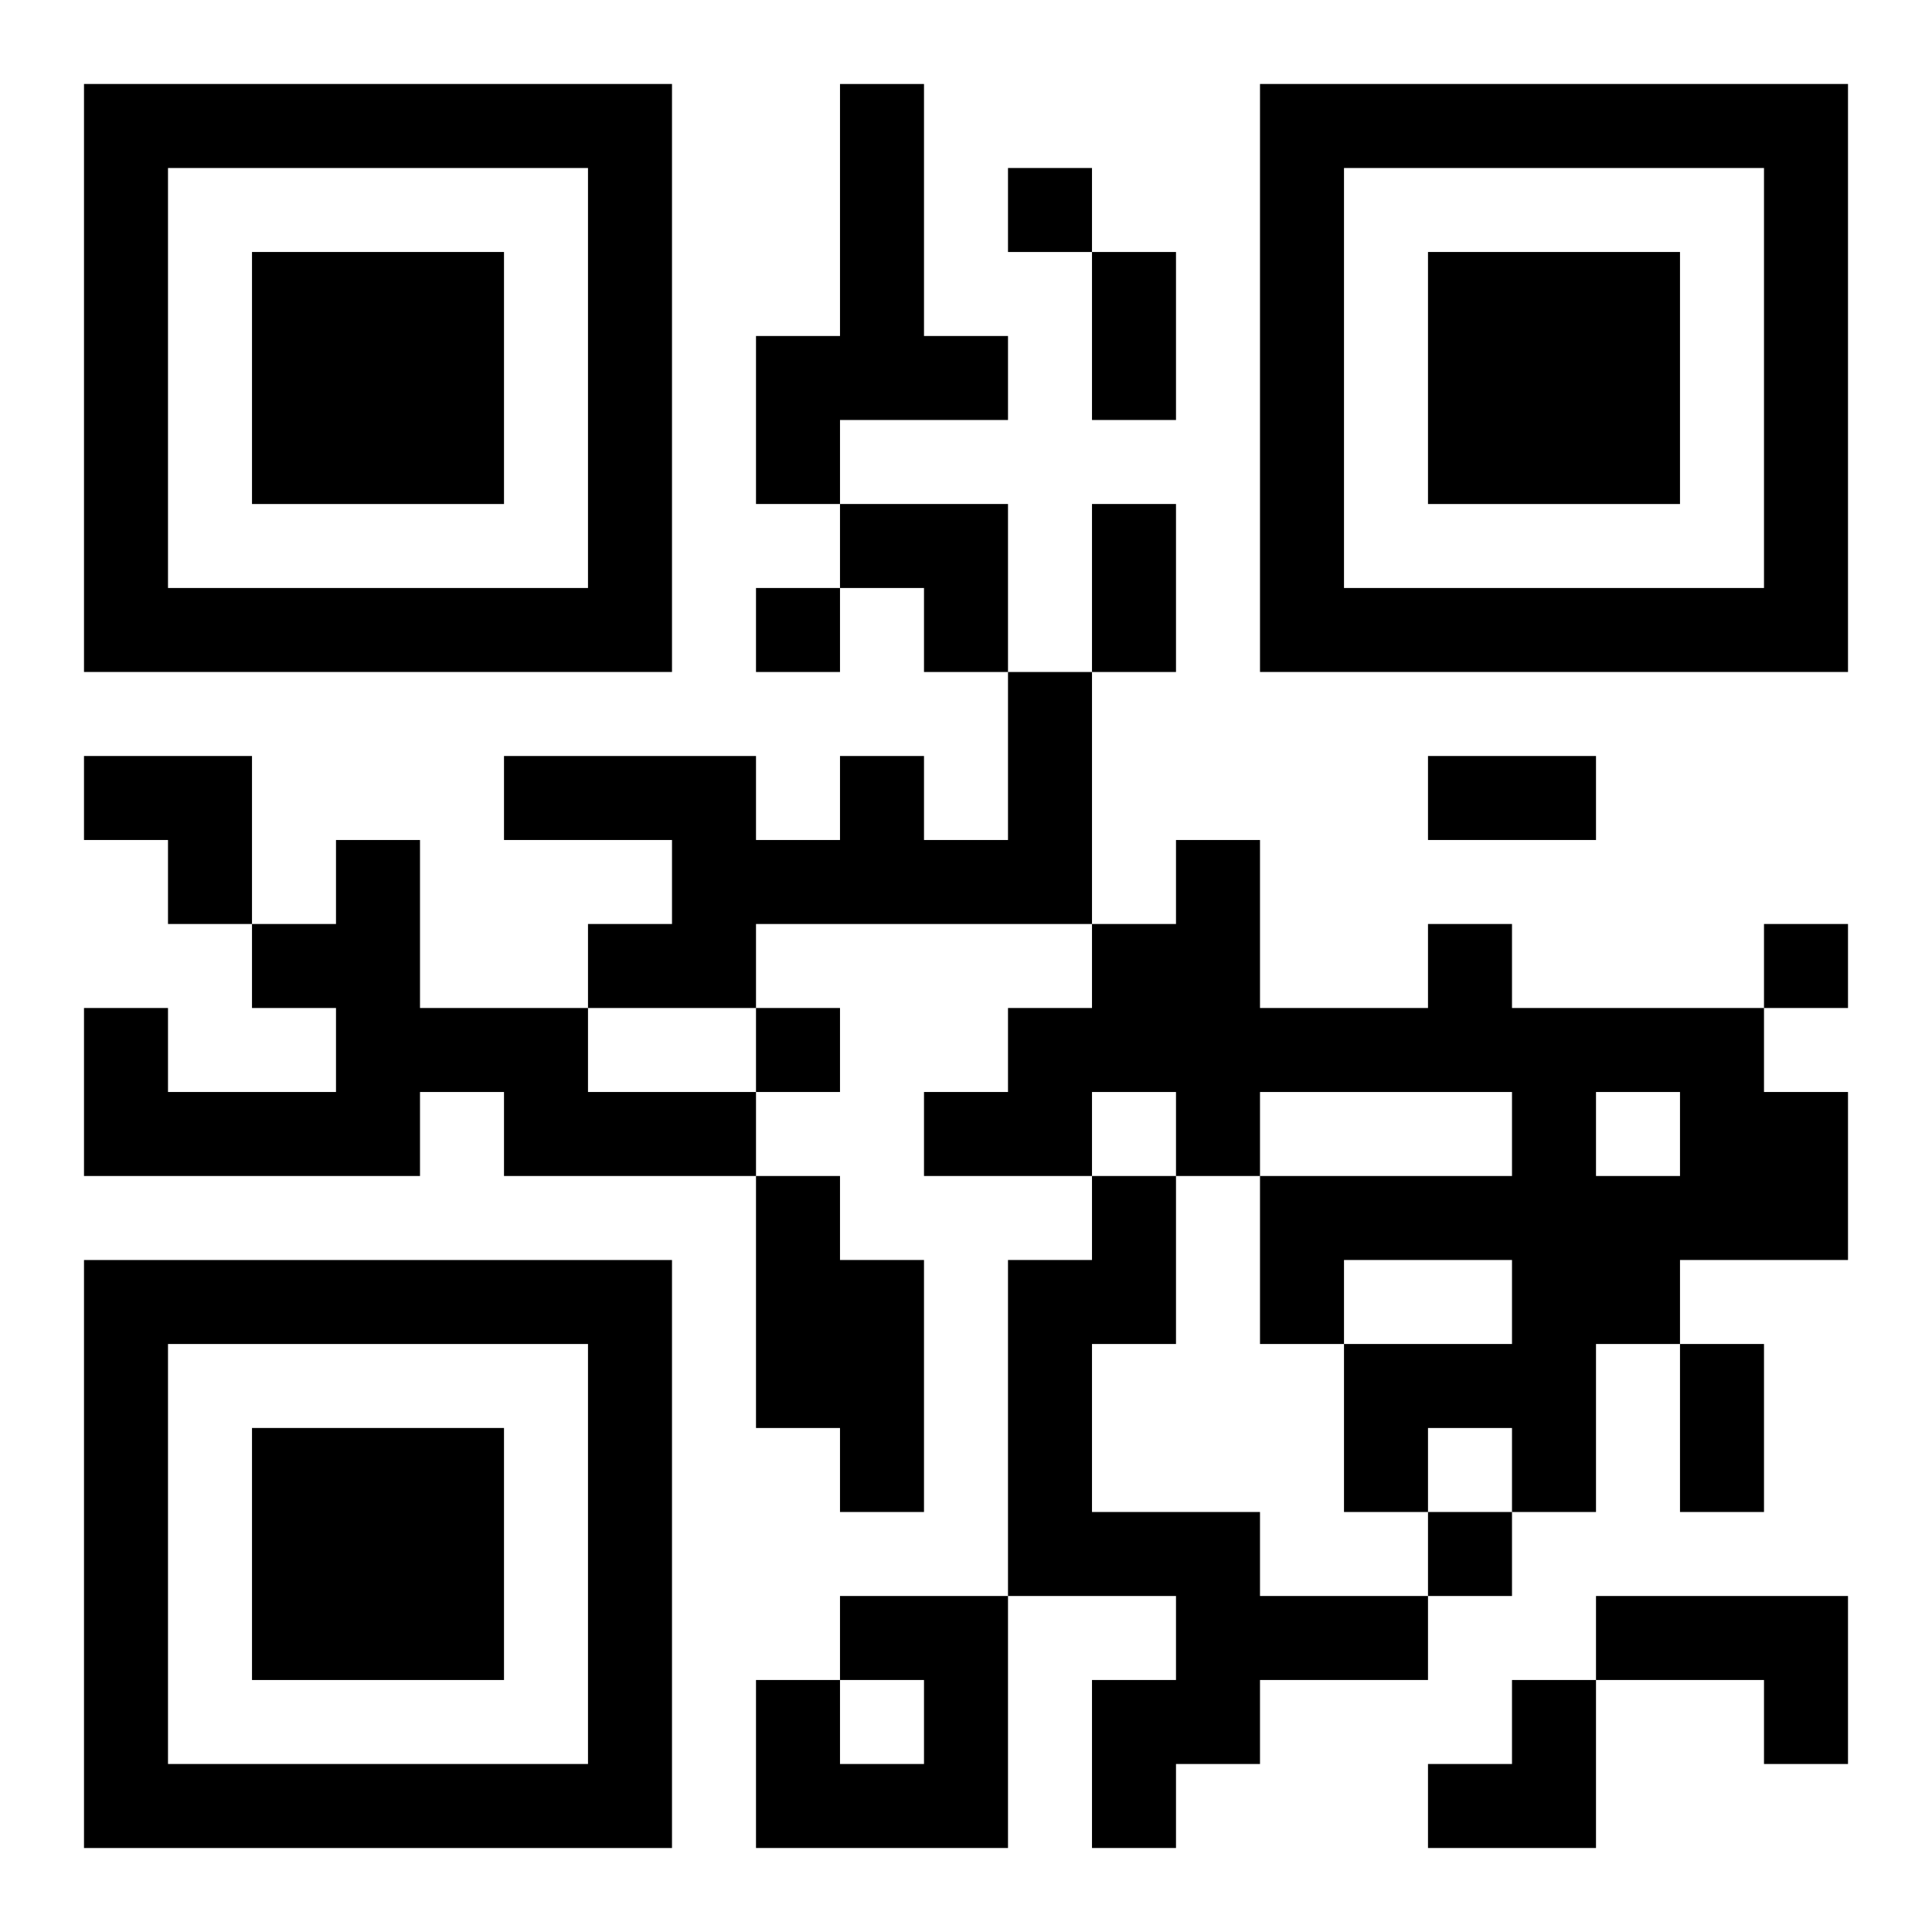
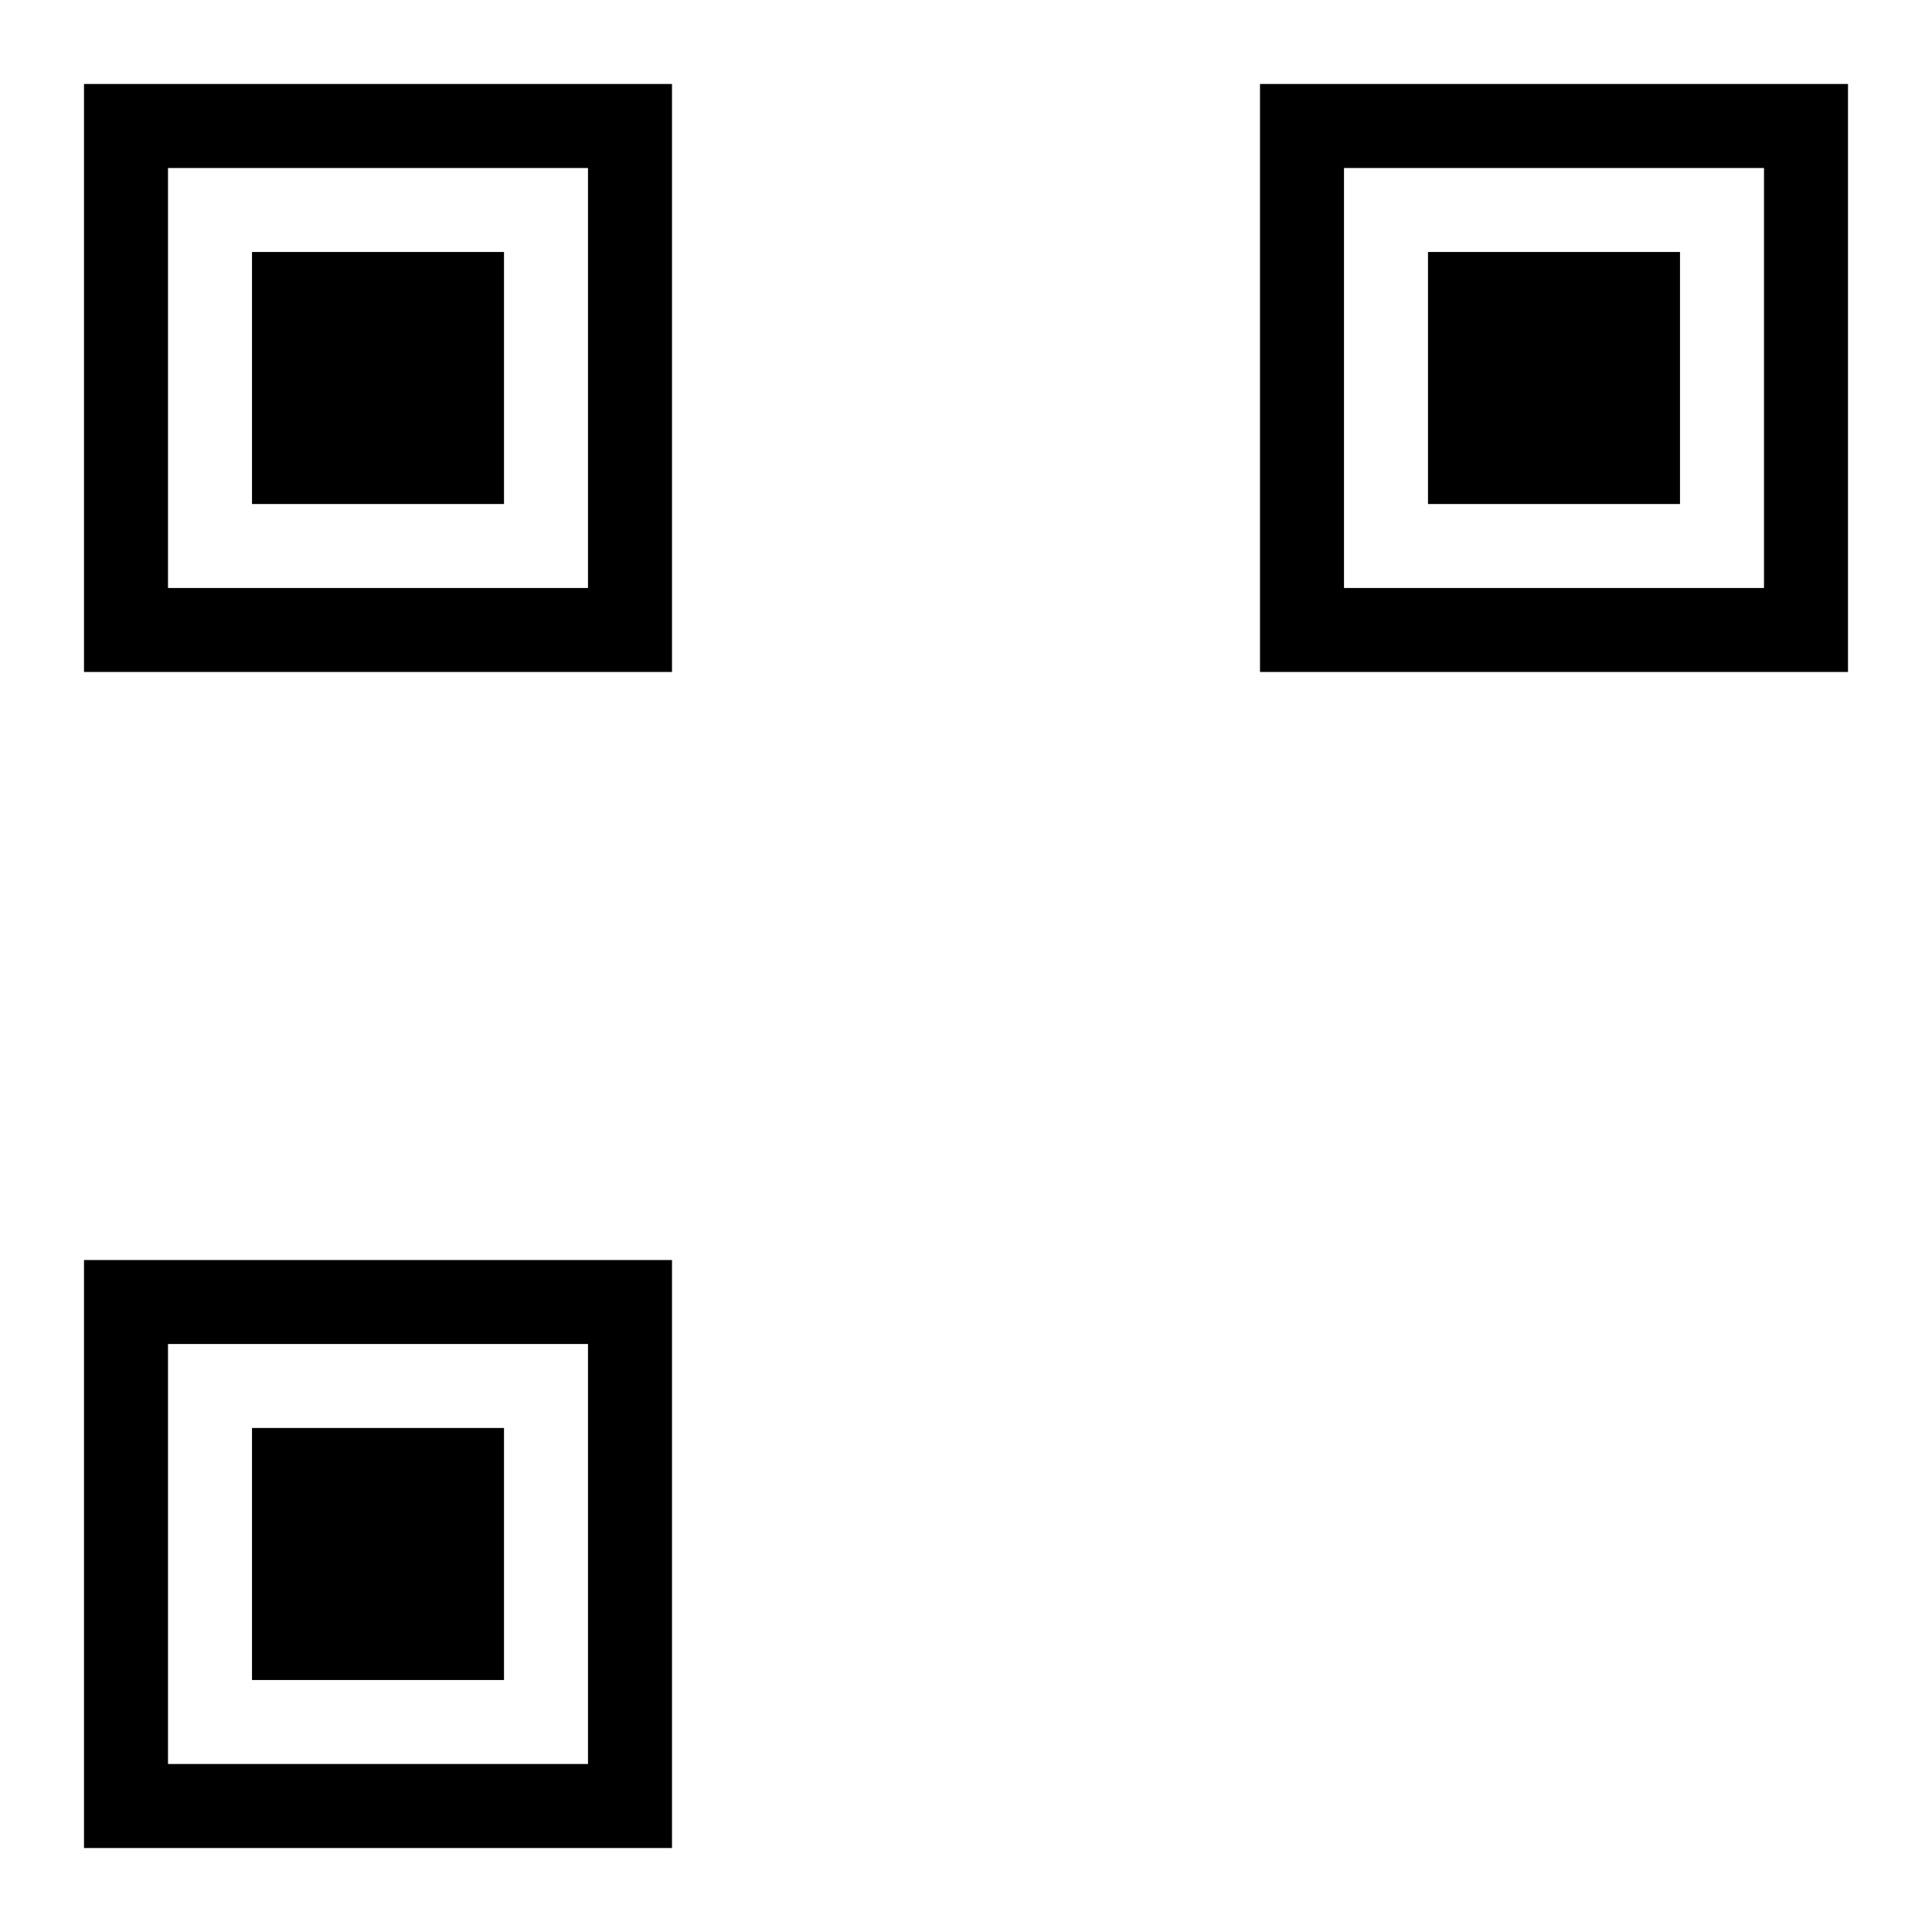
<svg xmlns="http://www.w3.org/2000/svg" xmlns:xlink="http://www.w3.org/1999/xlink" width="250" height="250" baseProfile="full" version="1.1" viewBox="-1 -1 23 23">
  <symbol id="a">
    <path d="m0 7v7h7v-7h-7zm1 1h5v5h-5v-5zm1 1v3h3v-3h-3z" />
  </symbol>
  <use y="-7" xlink:href="#a" />
  <use y="7" xlink:href="#a" />
  <use x="14" y="-7" xlink:href="#a" />
-   <path d="m9 0h1v3h1v1h-2v1h-1v-2h1v-3m2 7h1v3h-4v1h-2v-1h1v-1h-2v-1h3v1h1v-1h1v1h1v-2m-8 2h1v2h2v1h2v1h-3v-1h-1v1h-4v-2h1v1h2v-1h-1v-1h1v-1m13 1h1v1h3v1h1v2h-2v1h-1v2h-1v-1h-1v1h-1v-2h2v-1h-2v1h-1v-2h3v-1h-3v1h-1v-1h-1v1h-2v-1h1v-1h1v-1h1v-1h1v2h2v-1m2 2v1h1v-1h-1m-10 1h1v1h1v3h-1v-1h-1v-3m4 0h1v2h-1v2h2v1h2v1h-2v1h-1v1h-1v-2h1v-1h-2v-4h1v-1m-3 5h2v3h-3v-2h1v1h1v-1h-1v-1m9 0h3v2h-1v-1h-2v-1m-7-17v1h1v-1h-1m-3 5v1h1v-1h-1m12 4v1h1v-1h-1m-12 1v1h1v-1h-1m8 6v1h1v-1h-1m-4-15h1v2h-1v-2m0 3h1v2h-1v-2m4 3h2v1h-2v-1m3 7h1v2h-1v-2m-10-10h2v2h-1v-1h-1zm-9 3h2v2h-1v-1h-1zm16 11m1 0h1v2h-2v-1h1z" />
</svg>